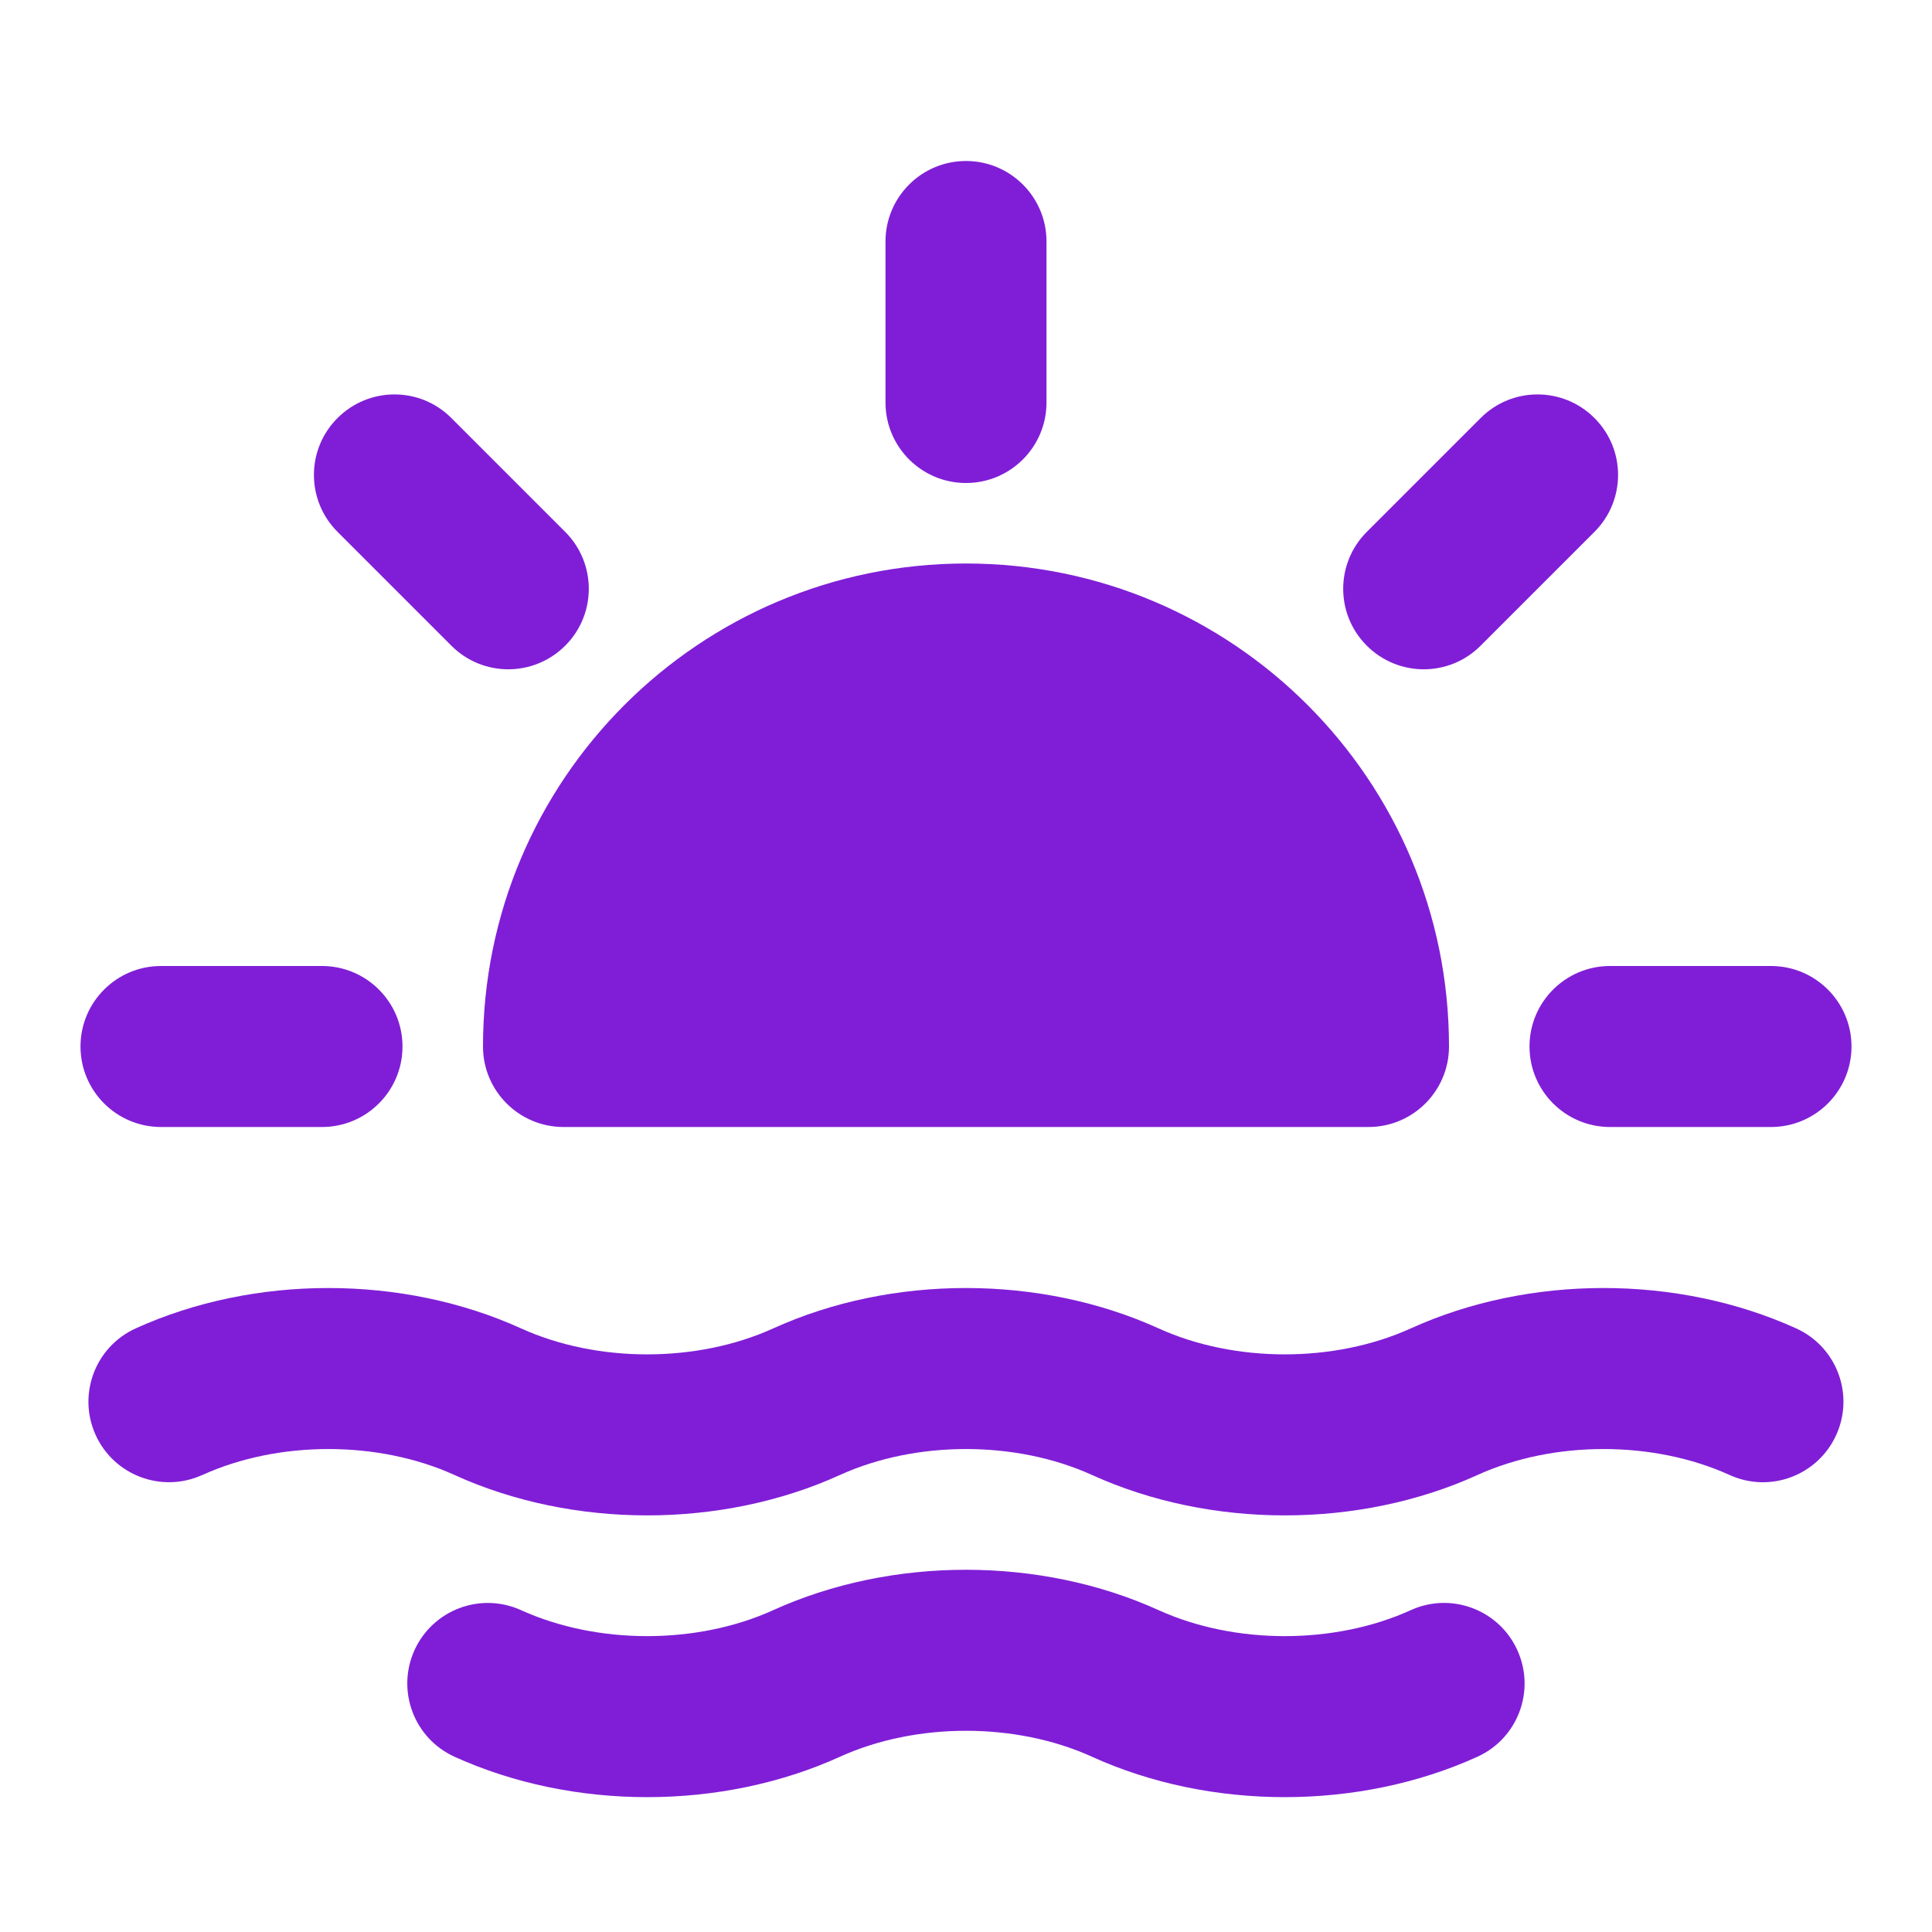
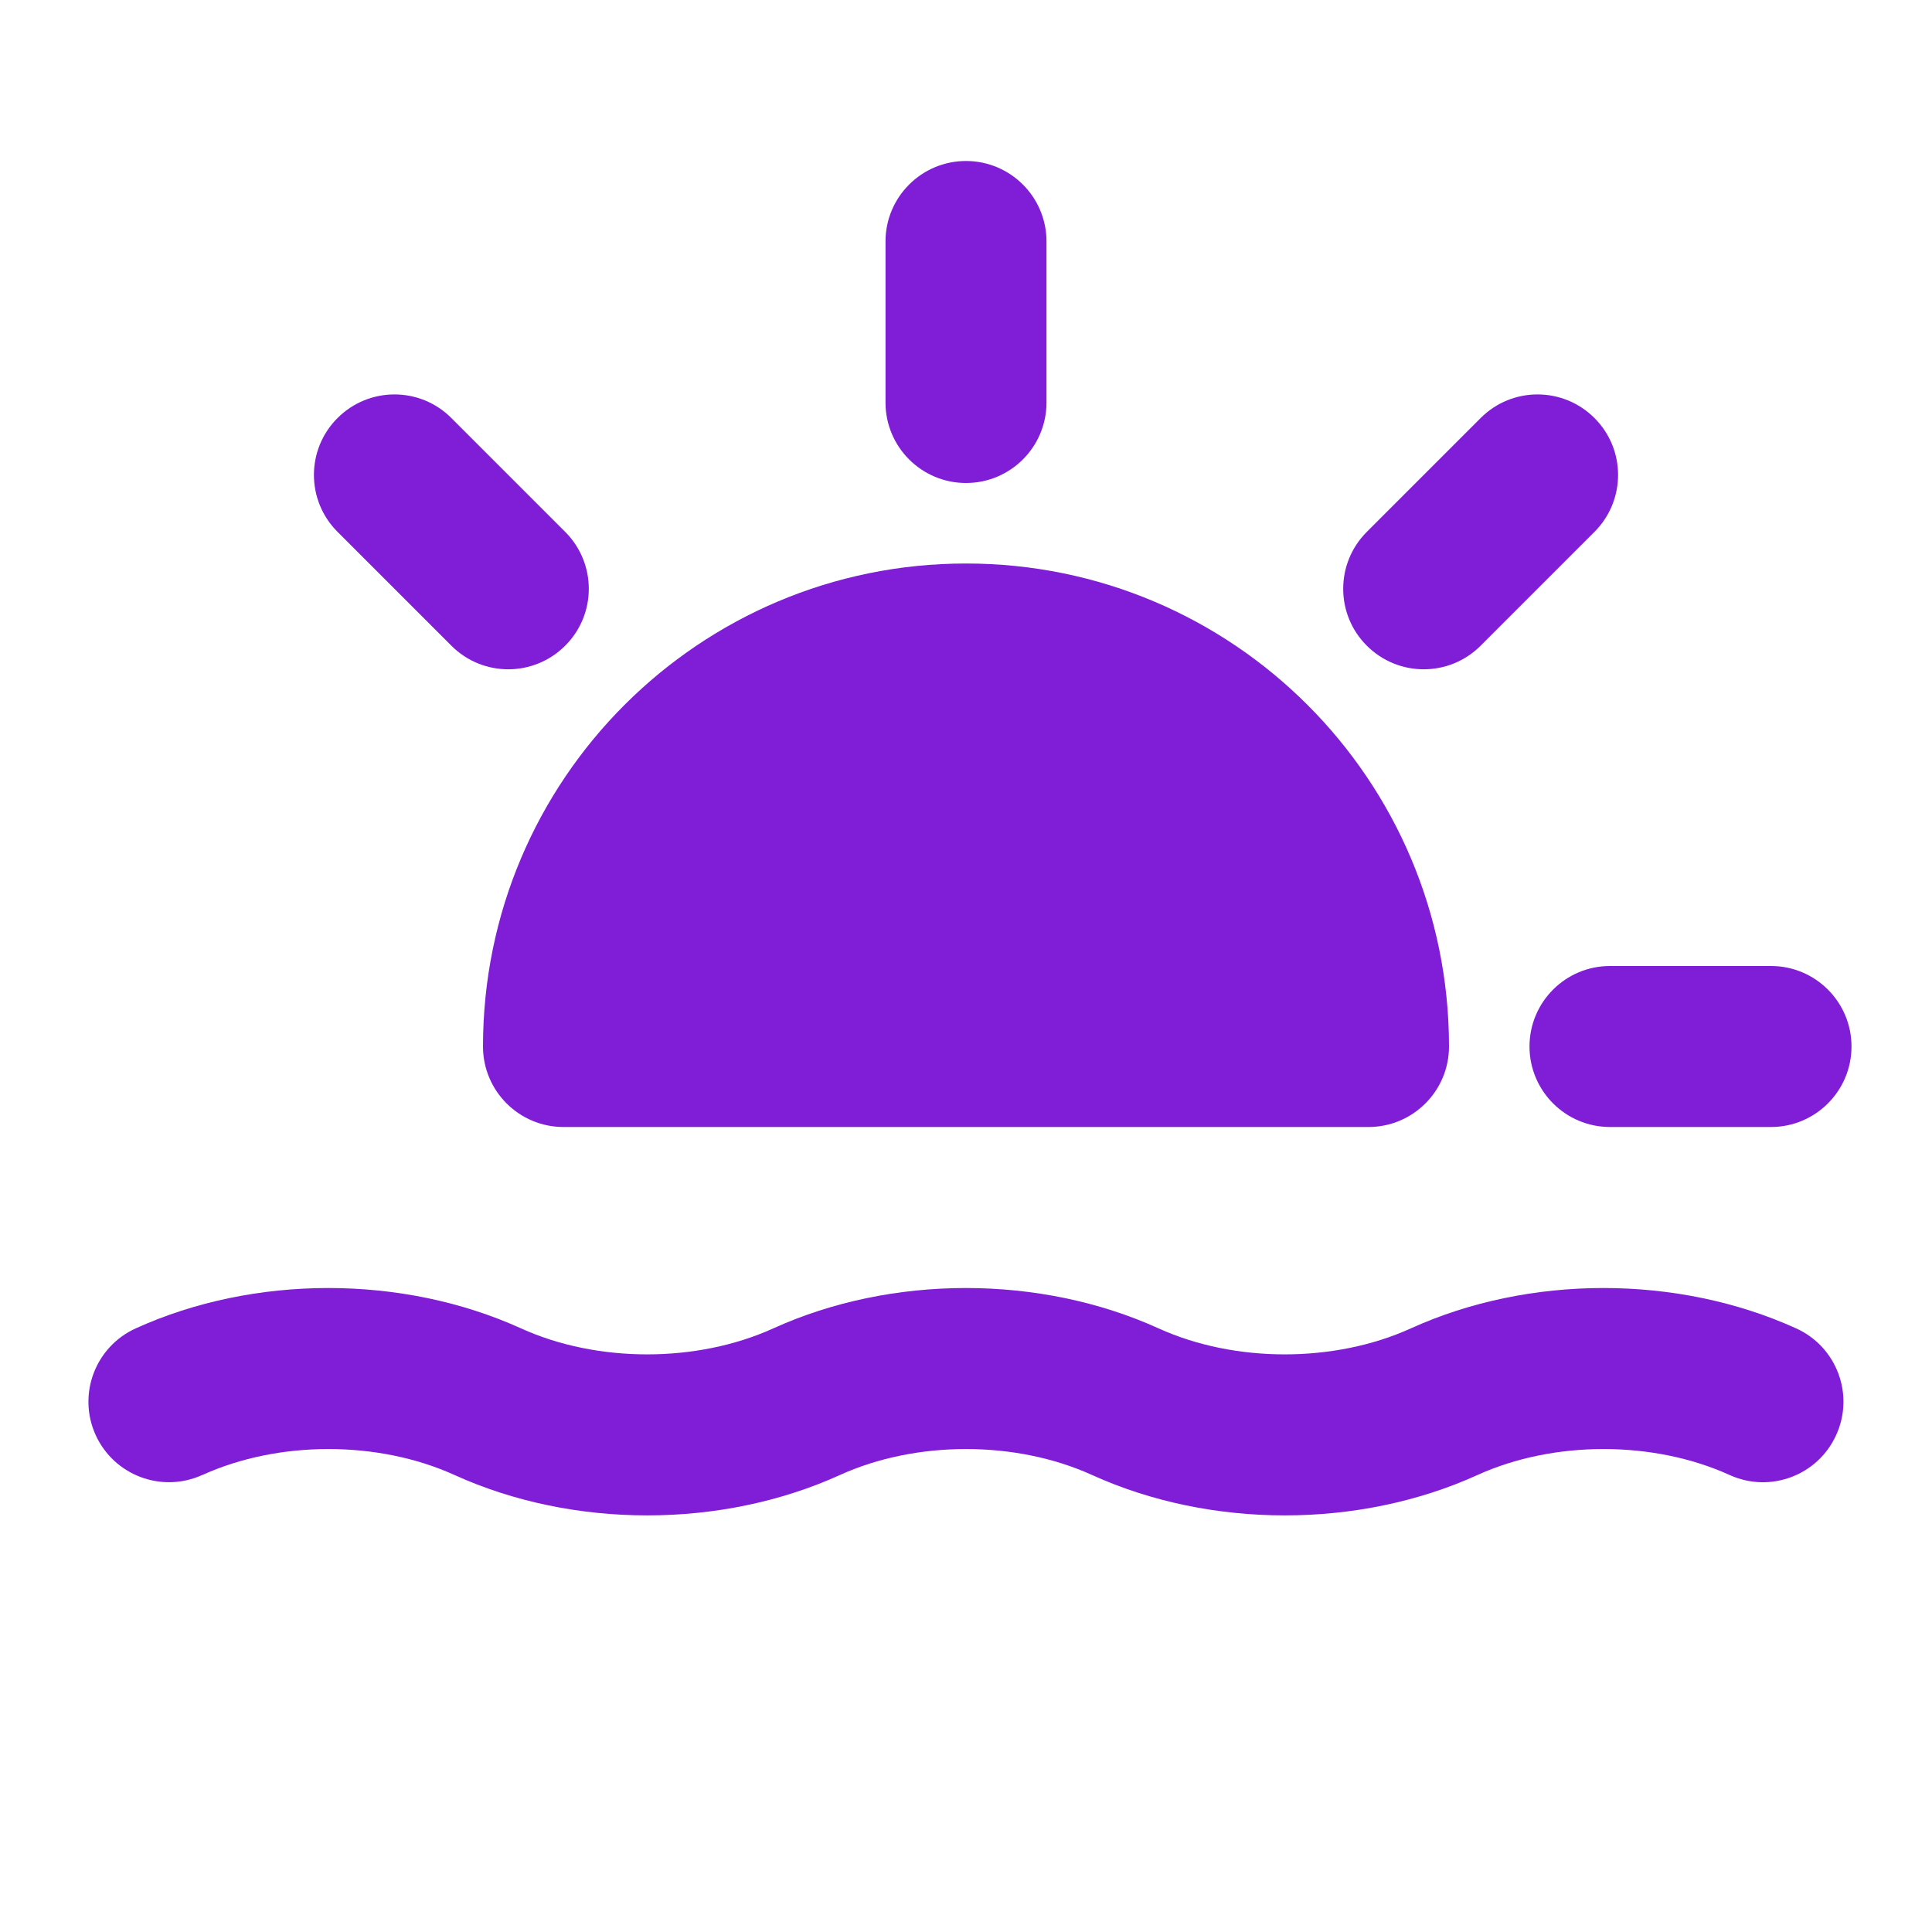
<svg xmlns="http://www.w3.org/2000/svg" fill="none" height="24" viewBox="0 0 24 24" width="24">
  <g fill="#801ed7">
    <path d="m12 2c.552 0 1 .448 1 1v2c0 .552-.448 1-1 1s-1-.448-1-1v-2c0-.552.448-1 1-1z" />
-     <path d="m13.566 21.823c-.947-.43-2.185-.43-3.132 0-1.473.669-3.315.669-4.788 0-.503-.229-.725-.821-.497-1.324.229-.503.821-.725 1.324-.497.947.43 2.185.43 3.132 0 1.473-.669 3.315-.669 4.788 0 .947.43 2.185.43 3.132 0 .503-.229 1.096-.006 1.324.497.229.503.006 1.096-.496 1.324-1.473.669-3.315.669-4.788 0z" />
-     <path d="m2 12c-.552 0-1 .448-1 1s.448 1 1 1h2c.552 0 1-.448 1-1s-.448-1-1-1z" />
    <path d="m4.193 5.193c.391-.391 1.024-.391 1.414 0l1.414 1.414c.391.391.391 1.024 0 1.414-.391.391-1.024.391-1.414 0l-1.414-1.414c-.391-.391-.391-1.024 0-1.414z" />
    <path d="m19.807 6.607c.391-.391.391-1.024 0-1.414-.391-.391-1.024-.391-1.414 0l-1.414 1.414c-.391.391-.391 1.024 0 1.414.391.391 1.024.391 1.414 0z" />
    <path d="m19 13c0-.552.448-1 1-1h2c.552 0 1 .448 1 1s-.448 1-1 1h-2c-.552 0-1-.448-1-1z" />
    <path d="m6 13c0-3.314 2.686-6 6-6 3.314 0 6 2.686 6 6 0 .552-.448 1-1 1h-10c-.552 0-1-.448-1-1z" />
    <path d="m2.514 18.323c.947-.43 2.185-.43 3.132 0 1.473.669 3.315.669 4.788 0 .947-.43 2.185-.43 3.132 0 1.473.669 3.315.669 4.788 0 .947-.43 2.185-.43 3.132 0 .503.229 1.096.006 1.324-.497.229-.503.006-1.096-.497-1.324-1.473-.669-3.315-.669-4.788 0-.947.43-2.185.43-3.132 0-1.473-.669-3.315-.669-4.788 0-.947.43-2.185.43-3.132 0-1.473-.669-3.315-.669-4.788 0-.503.229-.725.821-.497 1.324.229.503.821.725 1.324.497z" />
  </g>
</svg>